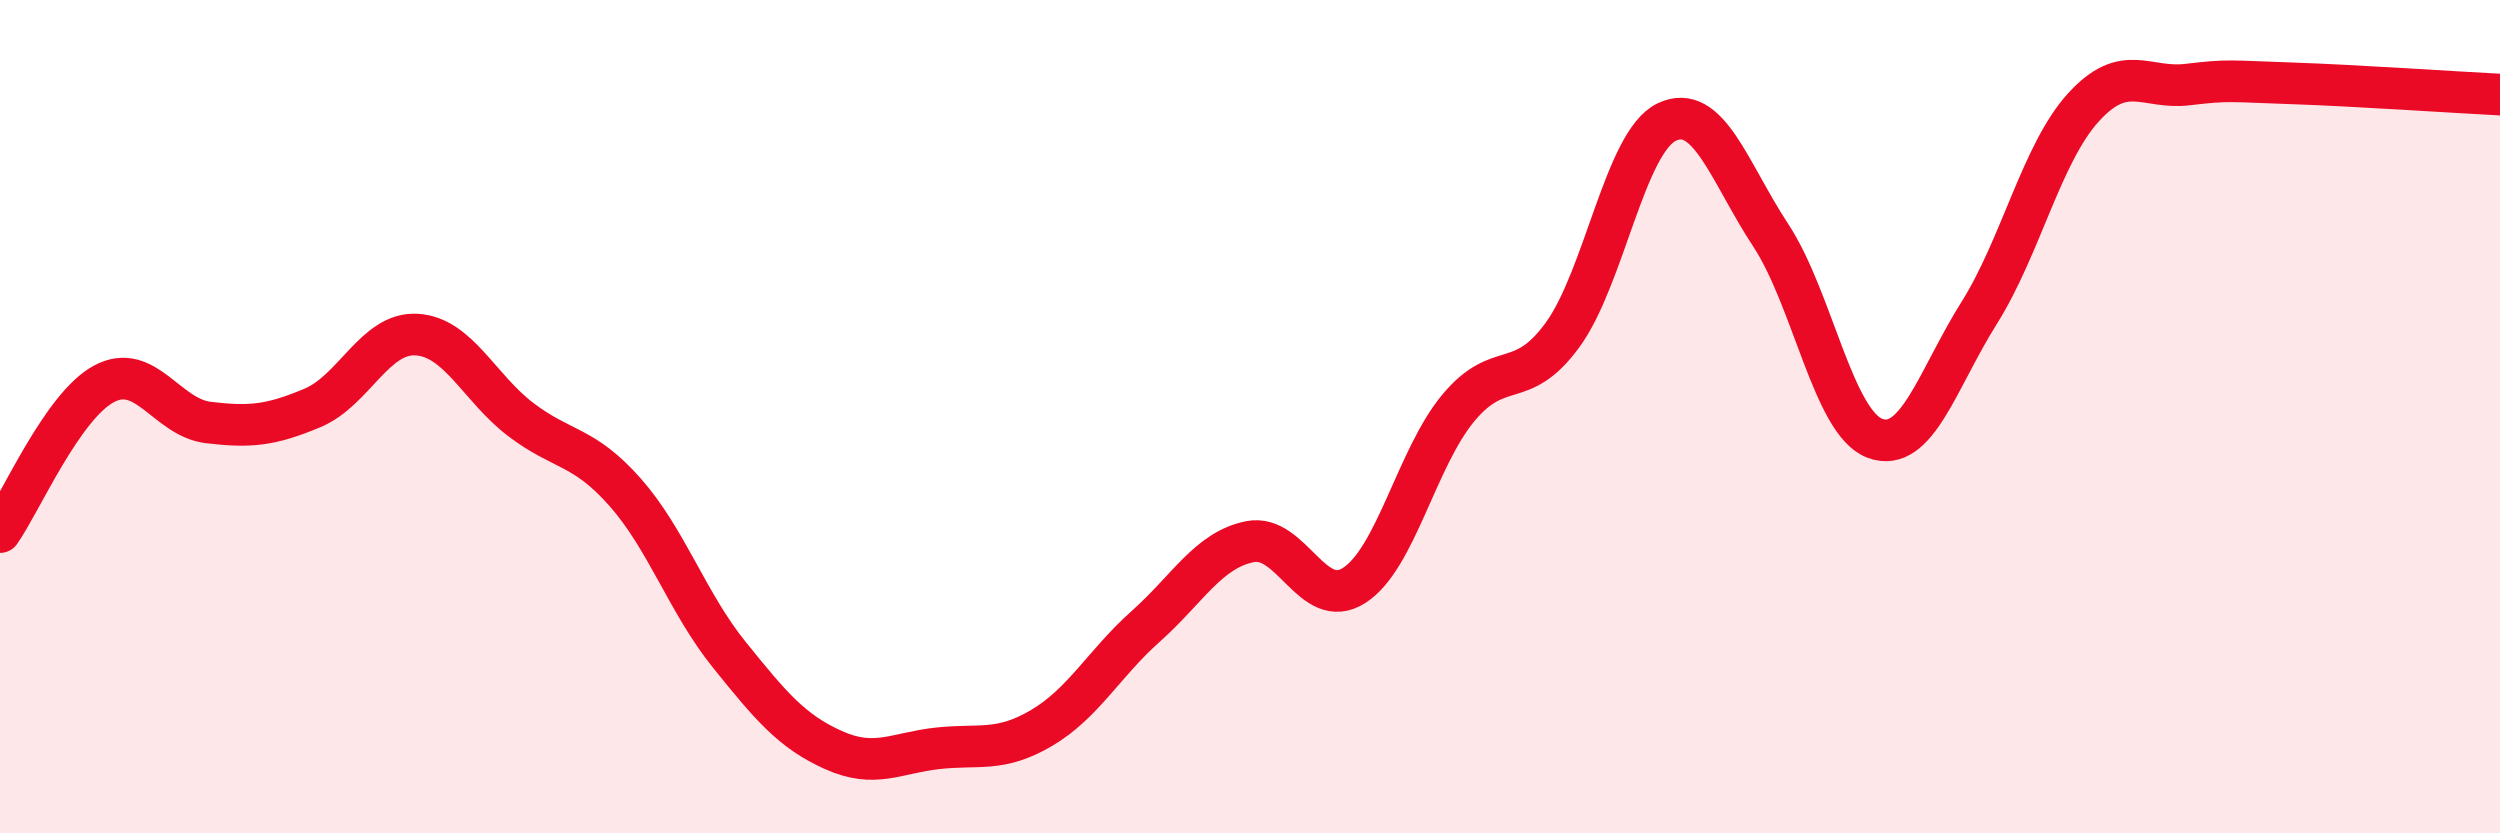
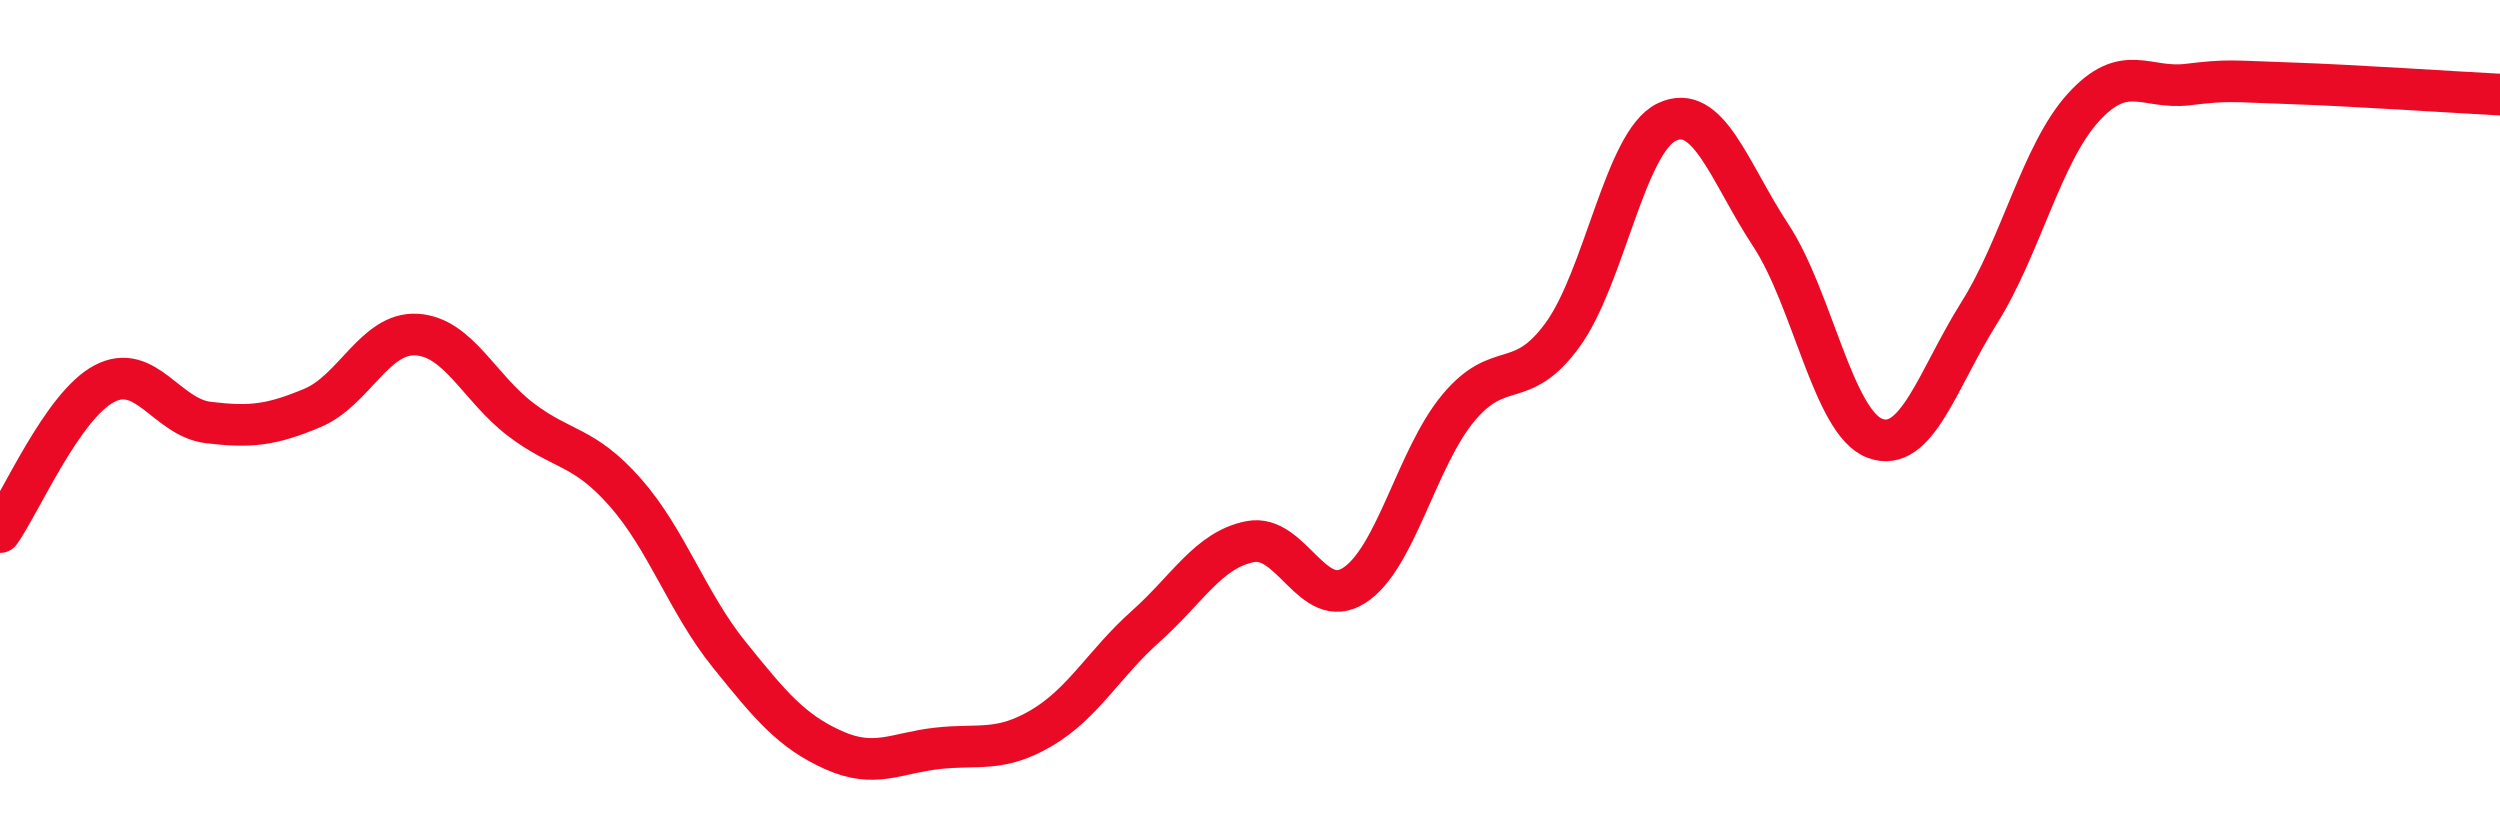
<svg xmlns="http://www.w3.org/2000/svg" width="60" height="20" viewBox="0 0 60 20">
-   <path d="M 0,12.77 C 0.5,12.06 1.5,9.74 2.5,9.21 C 3.5,8.68 4,10.02 5,10.14 C 6,10.26 6.5,10.21 7.5,9.79 C 8.5,9.37 9,7.97 10,8.03 C 11,8.09 11.5,9.31 12.5,10.07 C 13.5,10.83 14,10.68 15,11.81 C 16,12.94 16.5,14.47 17.5,15.71 C 18.5,16.95 19,17.55 20,18 C 21,18.45 21.5,18.07 22.5,17.96 C 23.5,17.85 24,18.06 25,17.47 C 26,16.88 26.5,15.92 27.5,15.03 C 28.5,14.14 29,13.2 30,13 C 31,12.8 31.5,14.69 32.5,14.05 C 33.5,13.41 34,10.99 35,9.79 C 36,8.59 36.5,9.41 37.5,8.04 C 38.5,6.67 39,3.41 40,2.93 C 41,2.45 41.5,4.13 42.5,5.65 C 43.5,7.17 44,10.15 45,10.52 C 46,10.89 46.5,9.1 47.5,7.51 C 48.5,5.92 49,3.68 50,2.58 C 51,1.48 51.5,2.15 52.5,2.03 C 53.5,1.91 53.5,1.95 55,2 C 56.5,2.05 59,2.22 60,2.27L60 20L0 20Z" fill="#EB0A25" opacity="0.1" stroke-linecap="round" stroke-linejoin="round" />
  <path d="M 0,12.77 C 0.5,12.06 1.5,9.74 2.5,9.21 C 3.5,8.68 4,10.02 5,10.14 C 6,10.26 6.5,10.21 7.5,9.79 C 8.5,9.37 9,7.97 10,8.03 C 11,8.09 11.5,9.31 12.5,10.07 C 13.5,10.83 14,10.68 15,11.81 C 16,12.94 16.5,14.47 17.5,15.71 C 18.5,16.95 19,17.55 20,18 C 21,18.45 21.5,18.07 22.5,17.96 C 23.5,17.85 24,18.06 25,17.47 C 26,16.88 26.5,15.92 27.5,15.03 C 28.5,14.14 29,13.2 30,13 C 31,12.8 31.5,14.69 32.5,14.05 C 33.5,13.41 34,10.99 35,9.79 C 36,8.59 36.5,9.41 37.5,8.04 C 38.5,6.67 39,3.41 40,2.93 C 41,2.45 41.5,4.13 42.5,5.65 C 43.5,7.17 44,10.15 45,10.52 C 46,10.89 46.5,9.1 47.5,7.51 C 48.5,5.92 49,3.68 50,2.58 C 51,1.48 51.5,2.15 52.5,2.03 C 53.5,1.91 53.5,1.95 55,2 C 56.5,2.05 59,2.22 60,2.27" stroke="#EB0A25" stroke-width="1" fill="none" stroke-linecap="round" stroke-linejoin="round" />
</svg>